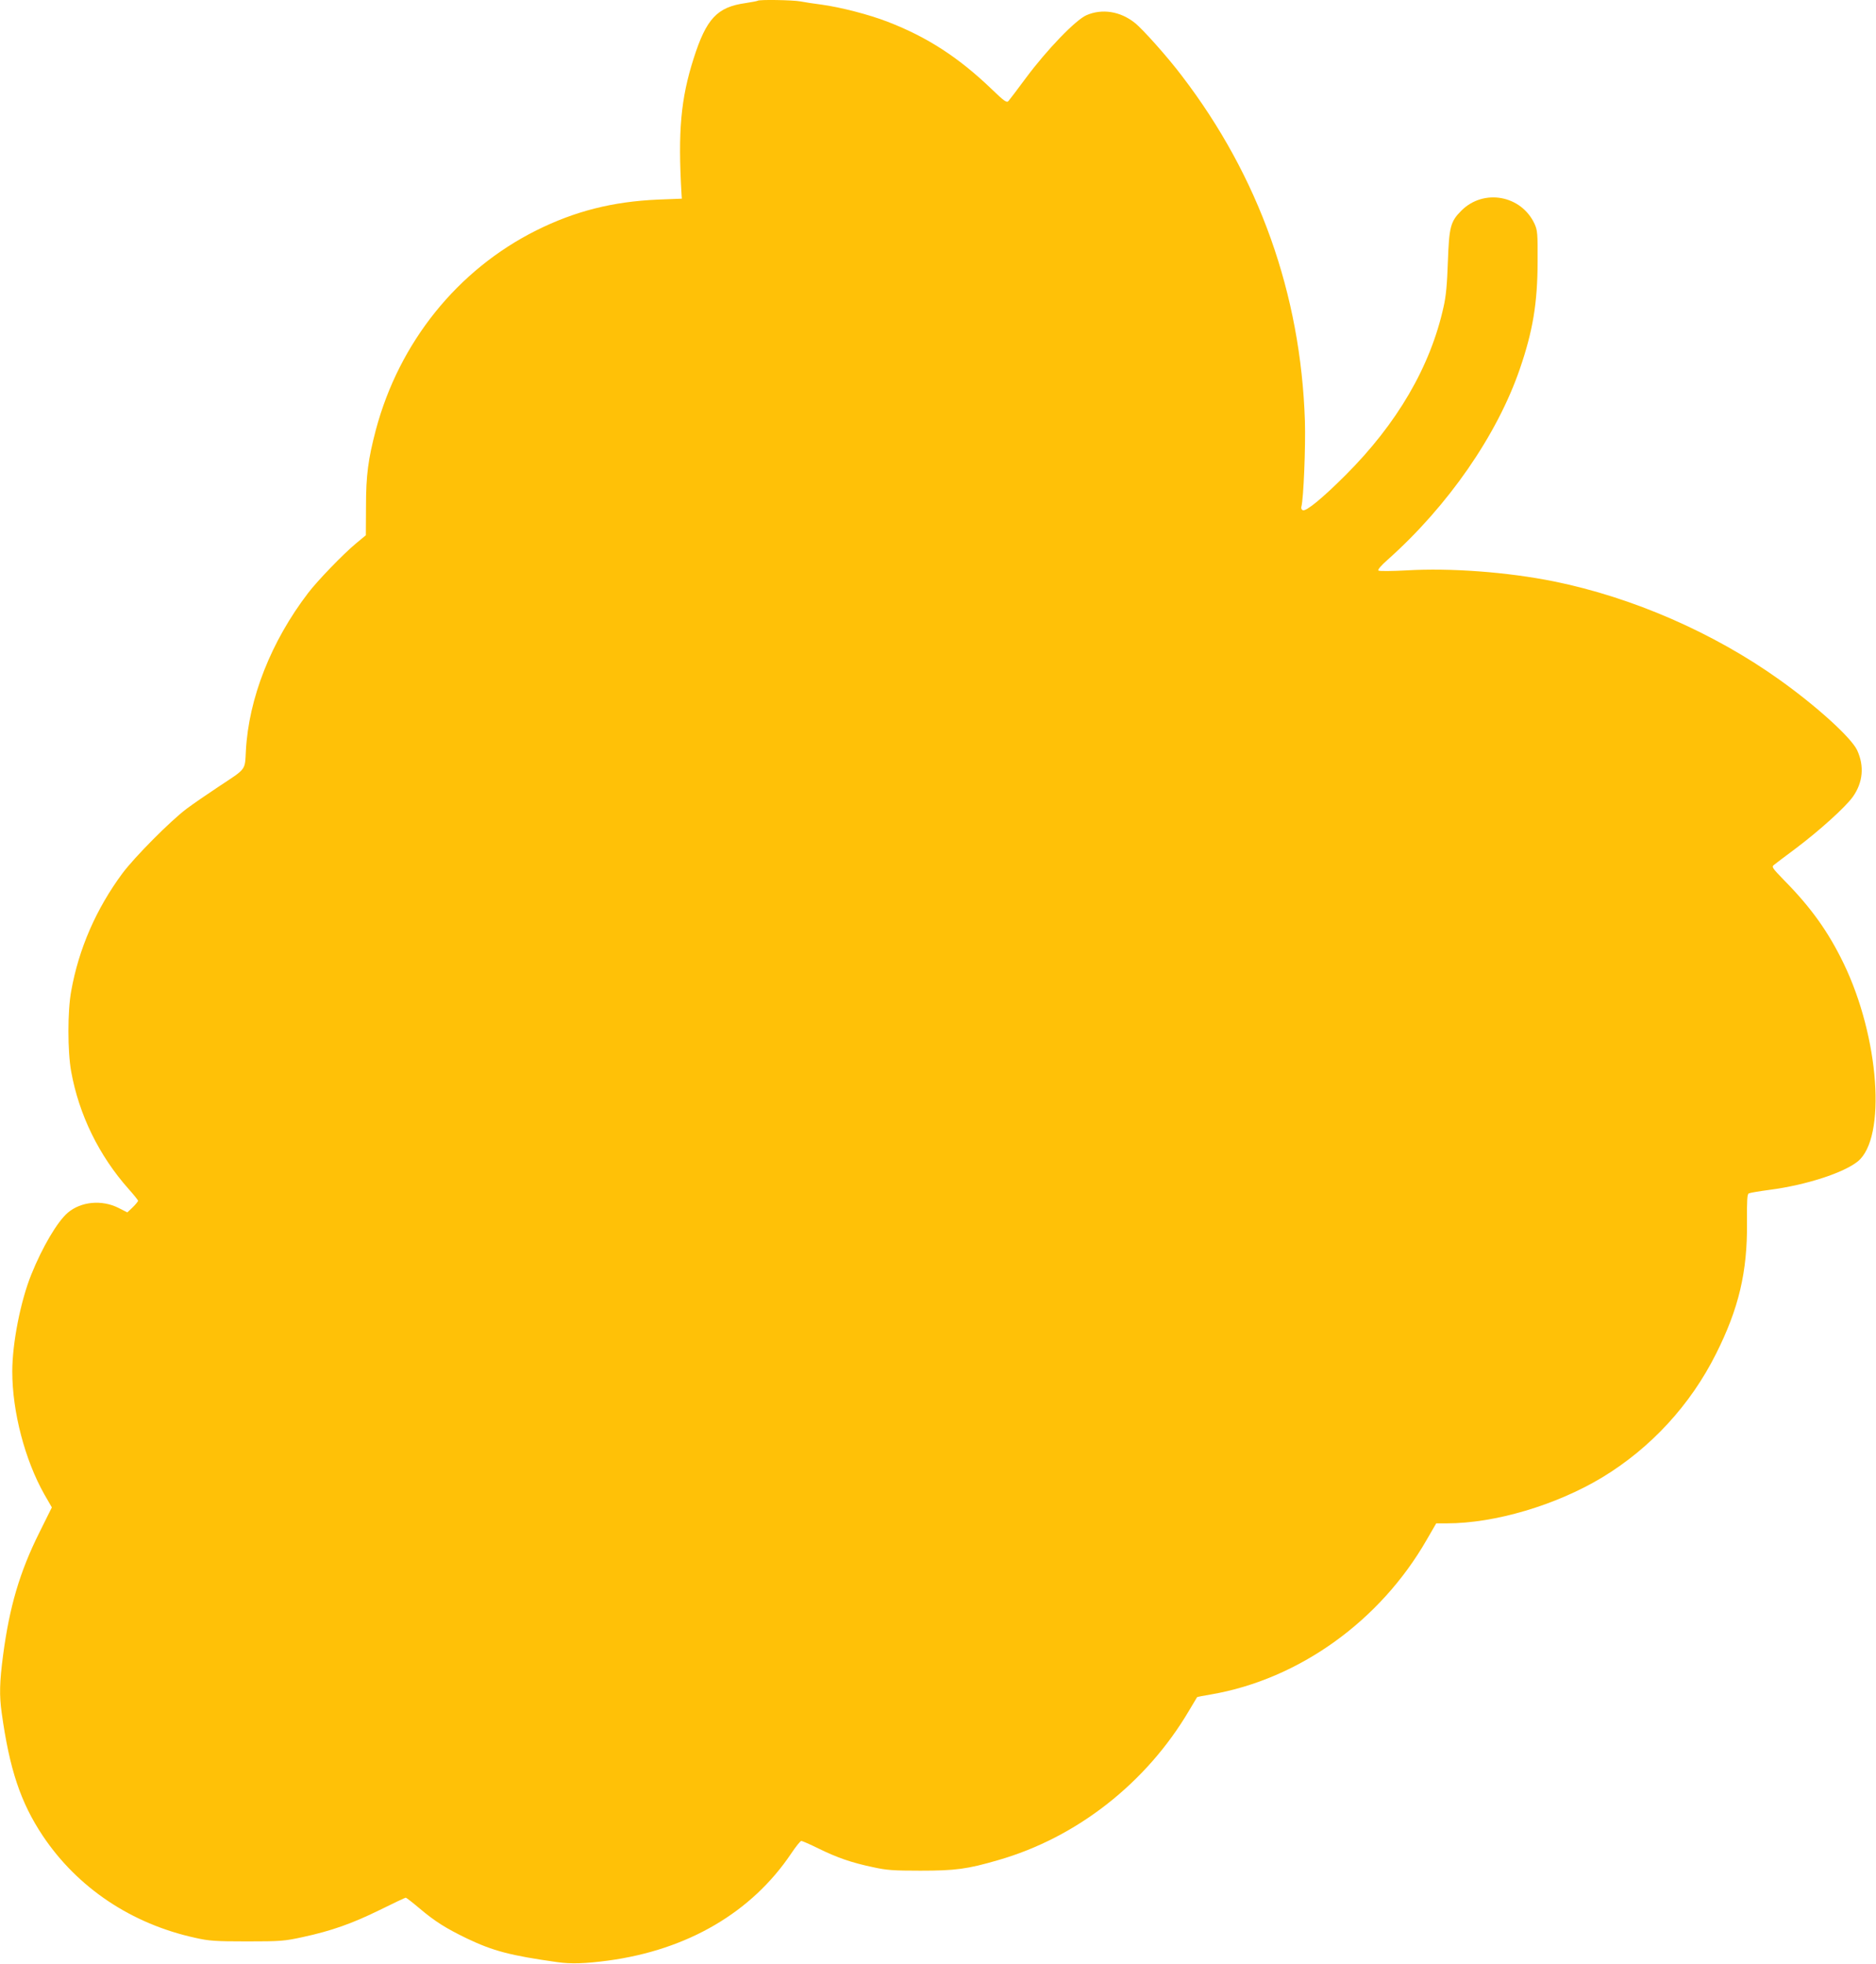
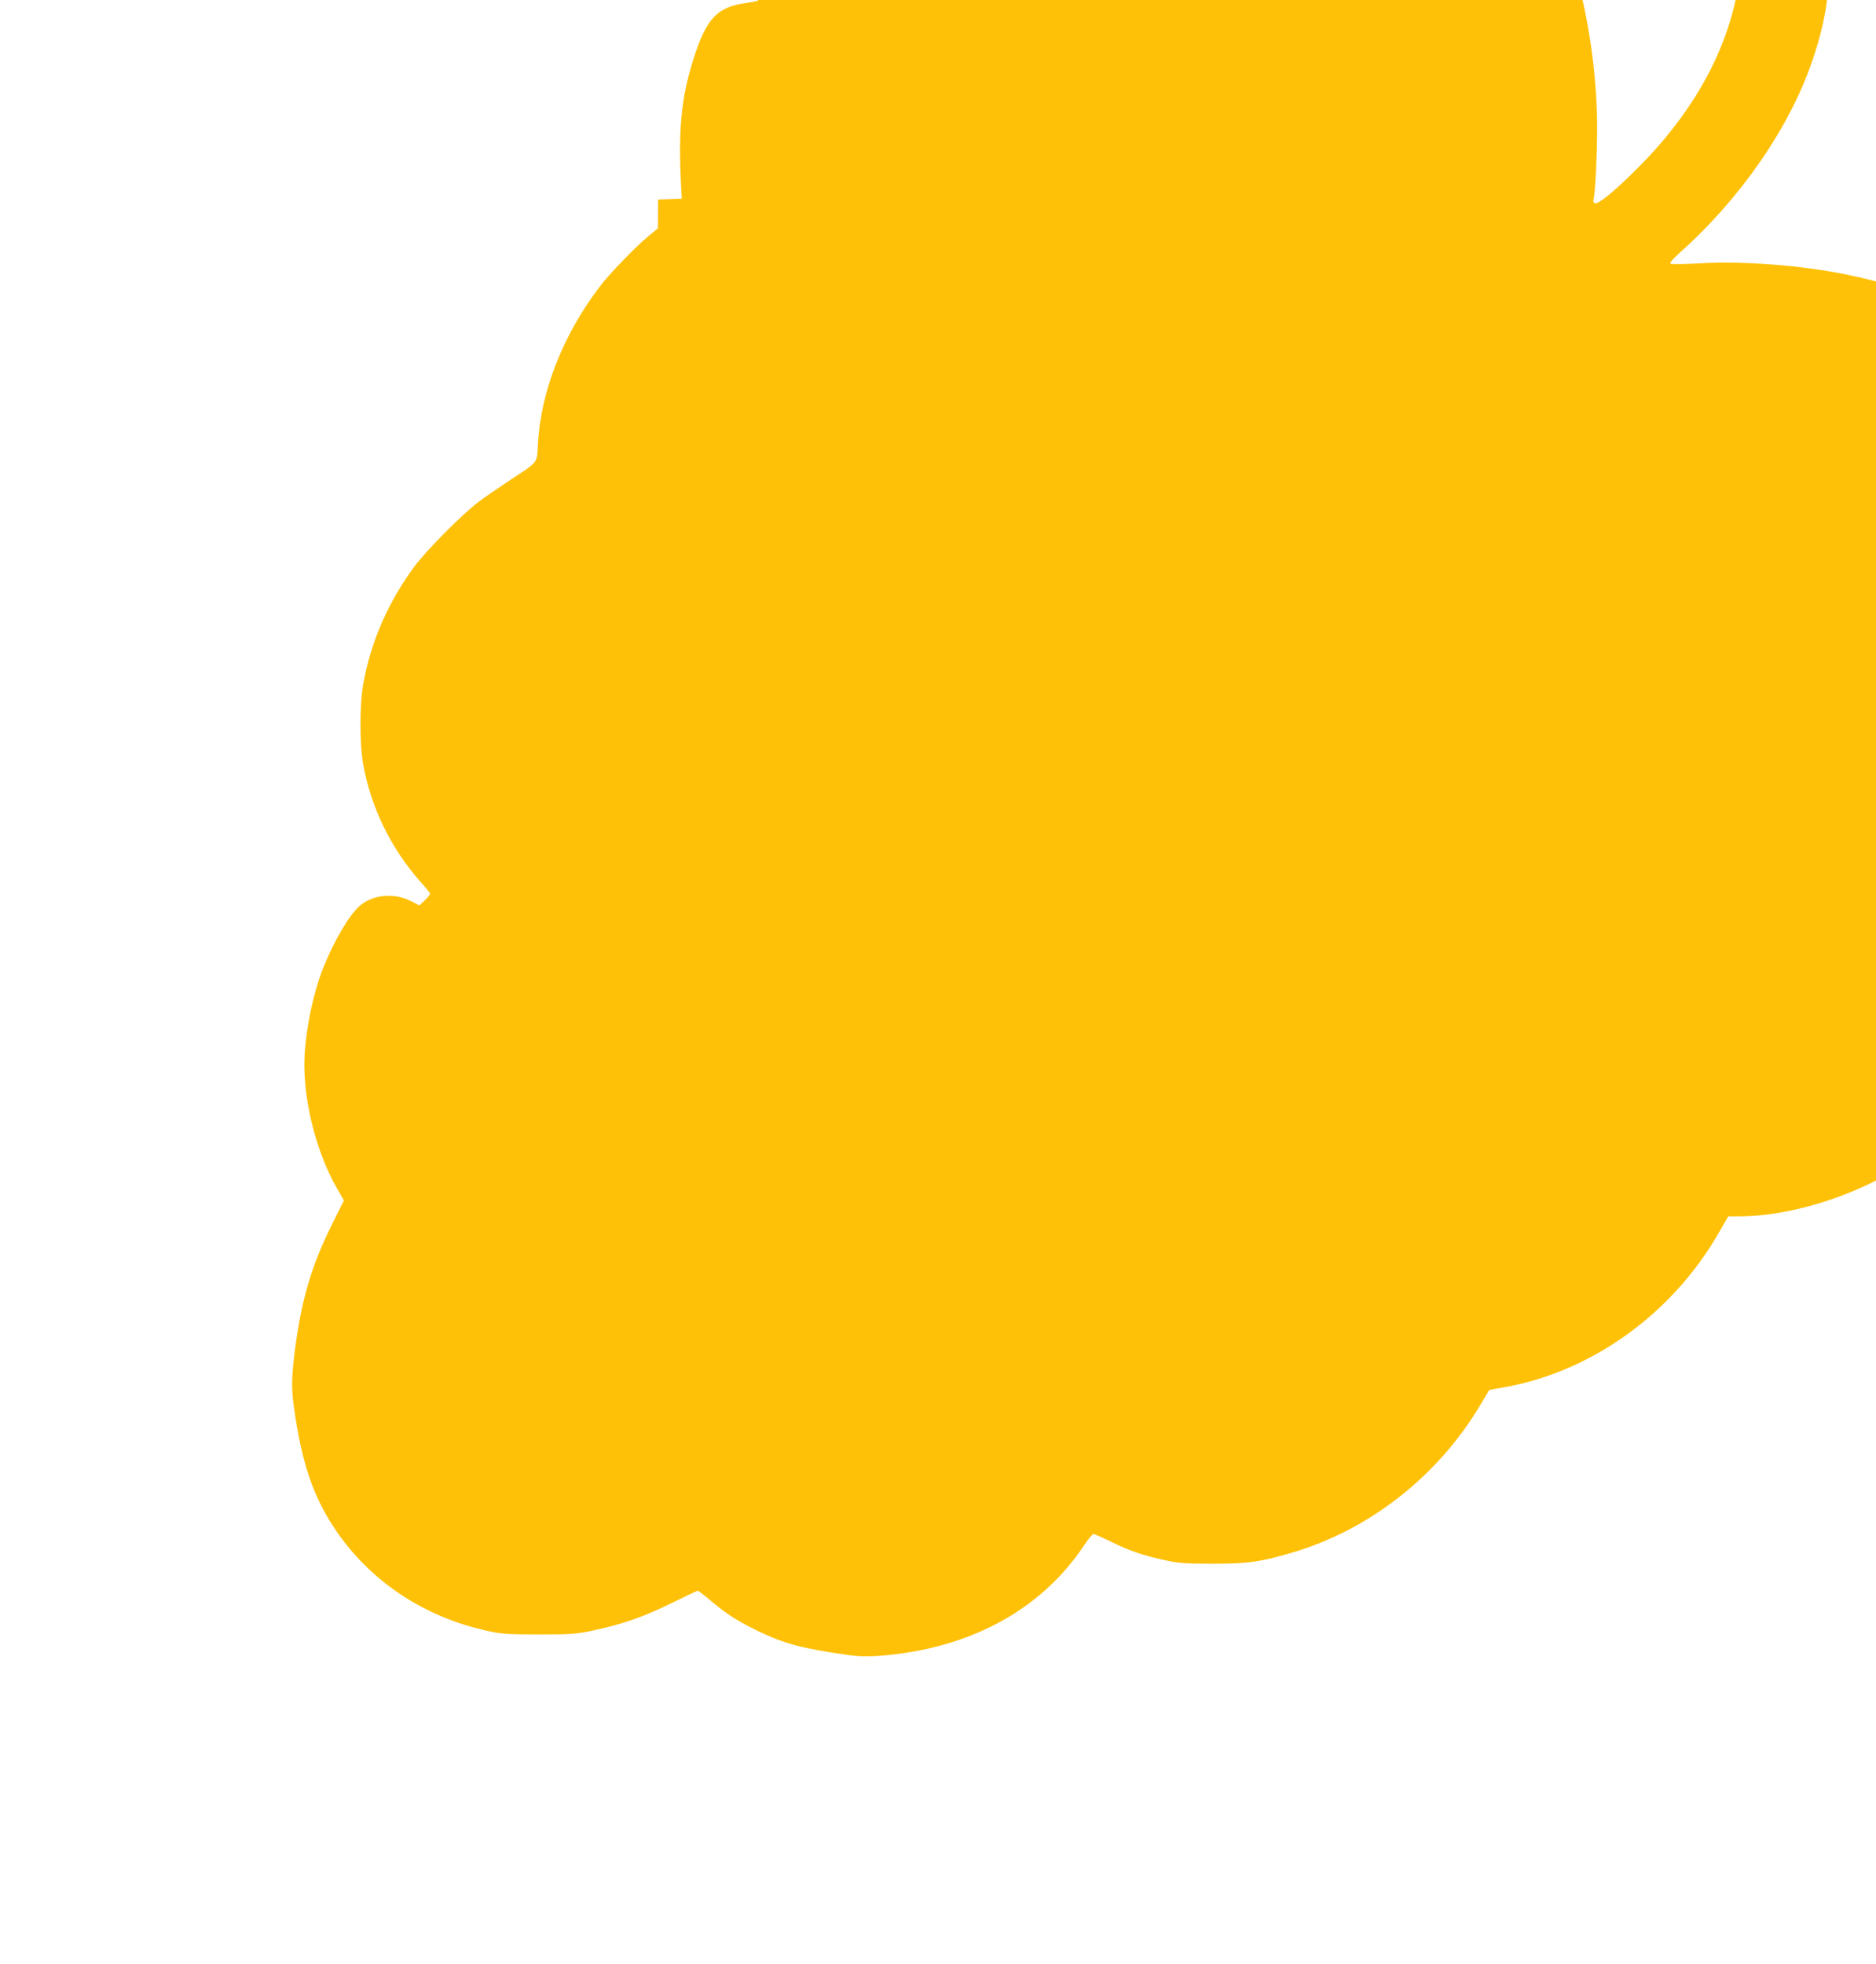
<svg xmlns="http://www.w3.org/2000/svg" version="1.0" width="1223pt" height="1280pt" viewBox="0 0 1223 1280" preserveAspectRatio="xMidYMid meet">
  <g transform="translate(0,1280) scale(0.1,-0.1)" fill="#ffc107" stroke="none">
-     <path d="M4939 12795 c-3 -2 -38 -9 -78 -15 -186 -26 -256 -101 -339 -361 -84 -263 -103 -475 -79 -884 l2 -30 -155 -6 c-296 -13 -541 -75 -794 -201 -514 -257 -894 -730 -1046 -1301 -50 -191 -64 -294 -64 -499 l-1 -187 -65 -54 c-82 -68 -251 -243 -311 -322 -242 -316 -388 -688 -406 -1029 -7 -130 5 -113 -178 -234 -71 -47 -166 -112 -210 -145 -109 -83 -337 -313 -417 -420 -171 -231 -285 -492 -334 -768 -24 -131 -24 -390 0 -524 51 -282 182 -549 374 -765 34 -38 62 -73 62 -77 0 -5 -16 -24 -35 -43 l-35 -33 -57 29 c-109 55 -245 42 -331 -31 -68 -58 -166 -224 -238 -403 -70 -173 -124 -448 -124 -632 0 -262 82 -576 209 -801 l49 -85 -82 -165 c-128 -257 -194 -482 -236 -799 -23 -177 -25 -261 -9 -375 51 -369 124 -586 268 -802 227 -339 578 -574 995 -665 88 -20 131 -23 336 -23 218 0 244 2 363 28 186 40 322 88 503 177 89 44 165 80 169 80 4 0 44 -31 89 -69 103 -87 172 -130 310 -197 170 -81 282 -111 588 -154 88 -13 183 -10 333 10 518 70 935 314 1193 698 30 45 60 82 66 82 6 0 56 -22 111 -49 122 -60 217 -93 355 -122 90 -20 134 -23 310 -23 228 0 306 10 508 69 512 147 966 503 1244 975 28 47 51 86 52 87 2 2 43 10 92 18 572 99 1101 478 1405 1008 l62 107 69 0 c313 0 712 118 1014 300 315 191 574 471 741 805 148 294 205 534 202 855 -1 148 1 186 12 191 8 4 68 14 135 23 238 31 484 111 576 186 187 154 140 808 -93 1290 -99 205 -213 365 -387 541 -80 83 -84 88 -66 102 11 9 73 56 139 105 158 119 324 269 374 338 66 93 76 200 28 304 -39 82 -262 285 -506 459 -430 307 -958 537 -1470 641 -302 61 -674 89 -961 72 -97 -5 -179 -6 -184 -1 -6 5 19 34 60 70 395 352 714 813 862 1244 85 247 115 429 116 695 1 190 -1 208 -20 251 -87 187 -332 231 -477 86 -71 -71 -80 -106 -88 -332 -5 -146 -12 -226 -28 -295 -86 -390 -303 -762 -641 -1099 -146 -146 -254 -235 -276 -227 -9 3 -13 13 -10 23 14 50 28 388 23 558 -27 829 -299 1593 -801 2249 -91 121 -257 307 -308 347 -95 76 -214 94 -315 50 -71 -31 -257 -224 -394 -408 -56 -76 -108 -144 -115 -152 -11 -12 -27 -1 -106 75 -217 209 -422 342 -681 442 -121 47 -307 95 -432 112 -49 6 -112 16 -138 21 -49 9 -270 13 -278 4z" />
+     <path d="M4939 12795 c-3 -2 -38 -9 -78 -15 -186 -26 -256 -101 -339 -361 -84 -263 -103 -475 -79 -884 l2 -30 -155 -6 l-1 -187 -65 -54 c-82 -68 -251 -243 -311 -322 -242 -316 -388 -688 -406 -1029 -7 -130 5 -113 -178 -234 -71 -47 -166 -112 -210 -145 -109 -83 -337 -313 -417 -420 -171 -231 -285 -492 -334 -768 -24 -131 -24 -390 0 -524 51 -282 182 -549 374 -765 34 -38 62 -73 62 -77 0 -5 -16 -24 -35 -43 l-35 -33 -57 29 c-109 55 -245 42 -331 -31 -68 -58 -166 -224 -238 -403 -70 -173 -124 -448 -124 -632 0 -262 82 -576 209 -801 l49 -85 -82 -165 c-128 -257 -194 -482 -236 -799 -23 -177 -25 -261 -9 -375 51 -369 124 -586 268 -802 227 -339 578 -574 995 -665 88 -20 131 -23 336 -23 218 0 244 2 363 28 186 40 322 88 503 177 89 44 165 80 169 80 4 0 44 -31 89 -69 103 -87 172 -130 310 -197 170 -81 282 -111 588 -154 88 -13 183 -10 333 10 518 70 935 314 1193 698 30 45 60 82 66 82 6 0 56 -22 111 -49 122 -60 217 -93 355 -122 90 -20 134 -23 310 -23 228 0 306 10 508 69 512 147 966 503 1244 975 28 47 51 86 52 87 2 2 43 10 92 18 572 99 1101 478 1405 1008 l62 107 69 0 c313 0 712 118 1014 300 315 191 574 471 741 805 148 294 205 534 202 855 -1 148 1 186 12 191 8 4 68 14 135 23 238 31 484 111 576 186 187 154 140 808 -93 1290 -99 205 -213 365 -387 541 -80 83 -84 88 -66 102 11 9 73 56 139 105 158 119 324 269 374 338 66 93 76 200 28 304 -39 82 -262 285 -506 459 -430 307 -958 537 -1470 641 -302 61 -674 89 -961 72 -97 -5 -179 -6 -184 -1 -6 5 19 34 60 70 395 352 714 813 862 1244 85 247 115 429 116 695 1 190 -1 208 -20 251 -87 187 -332 231 -477 86 -71 -71 -80 -106 -88 -332 -5 -146 -12 -226 -28 -295 -86 -390 -303 -762 -641 -1099 -146 -146 -254 -235 -276 -227 -9 3 -13 13 -10 23 14 50 28 388 23 558 -27 829 -299 1593 -801 2249 -91 121 -257 307 -308 347 -95 76 -214 94 -315 50 -71 -31 -257 -224 -394 -408 -56 -76 -108 -144 -115 -152 -11 -12 -27 -1 -106 75 -217 209 -422 342 -681 442 -121 47 -307 95 -432 112 -49 6 -112 16 -138 21 -49 9 -270 13 -278 4z" />
  </g>
</svg>